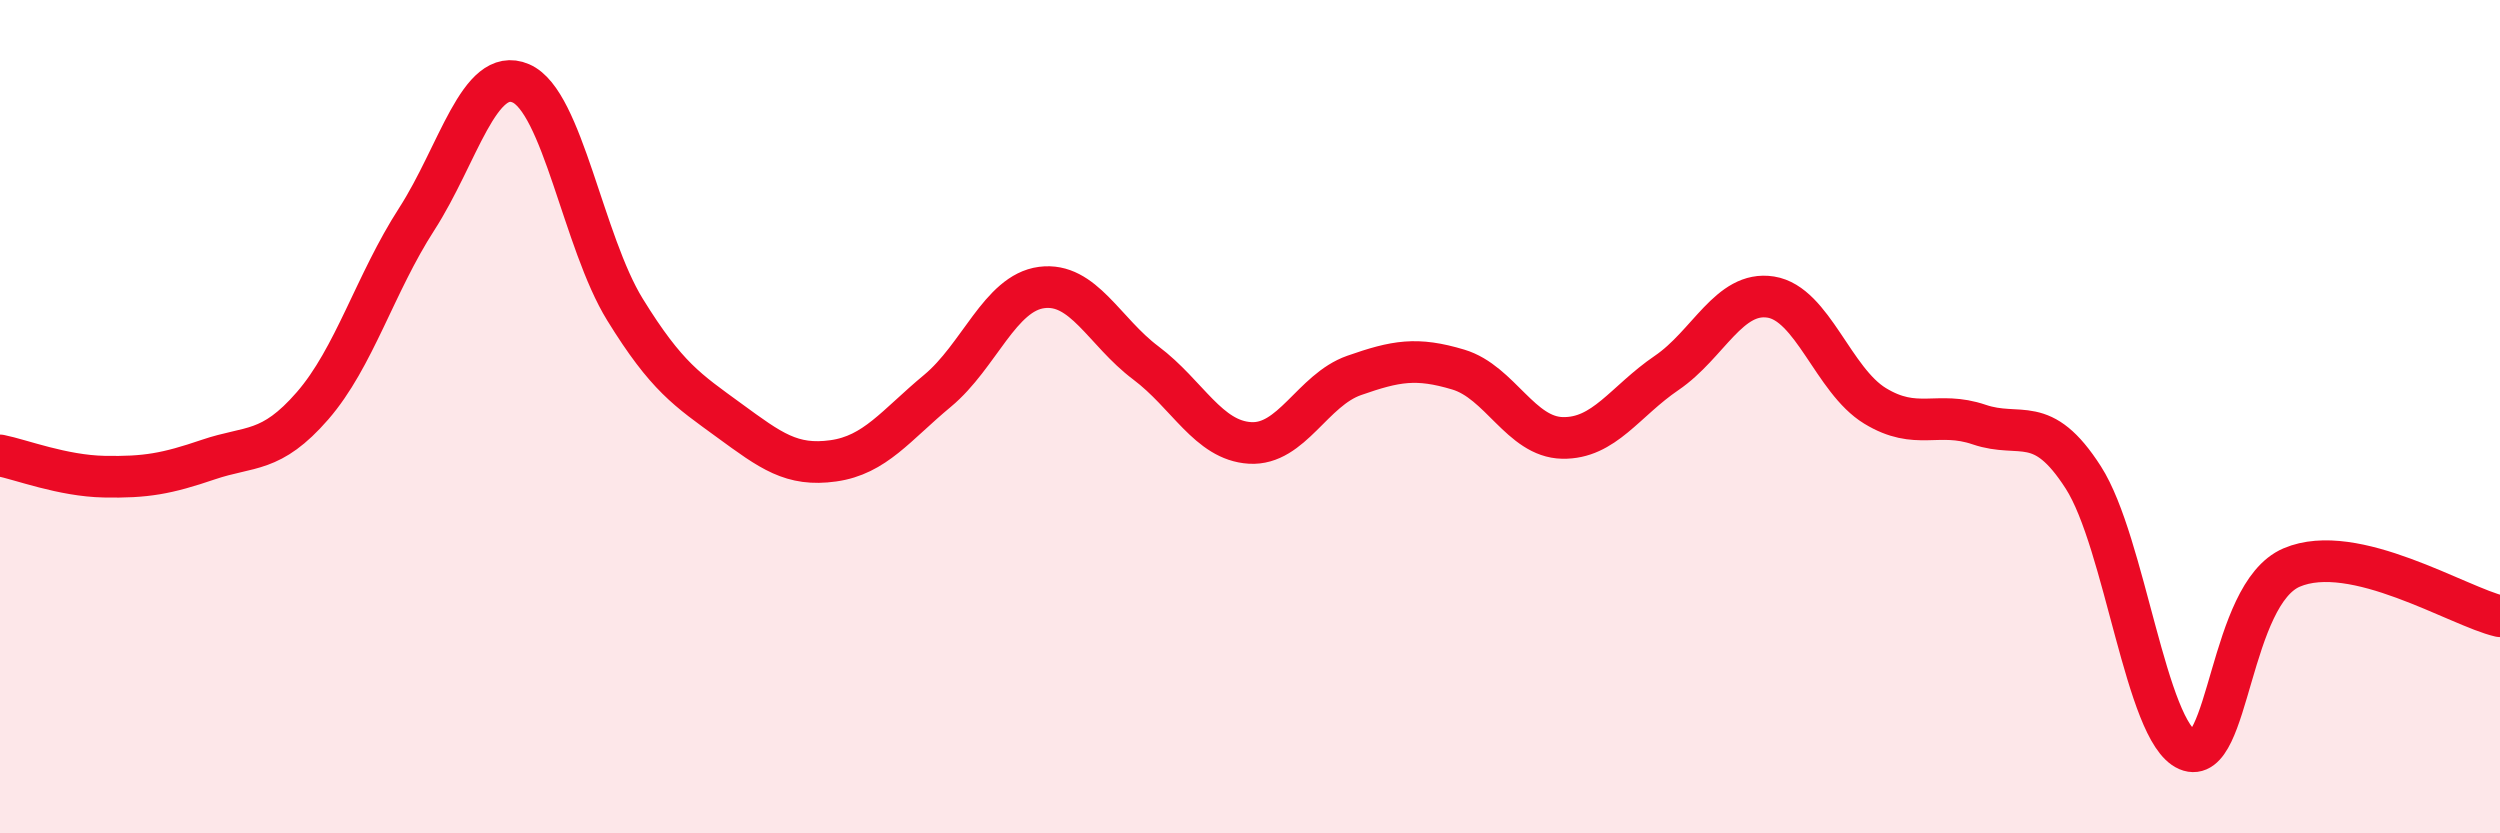
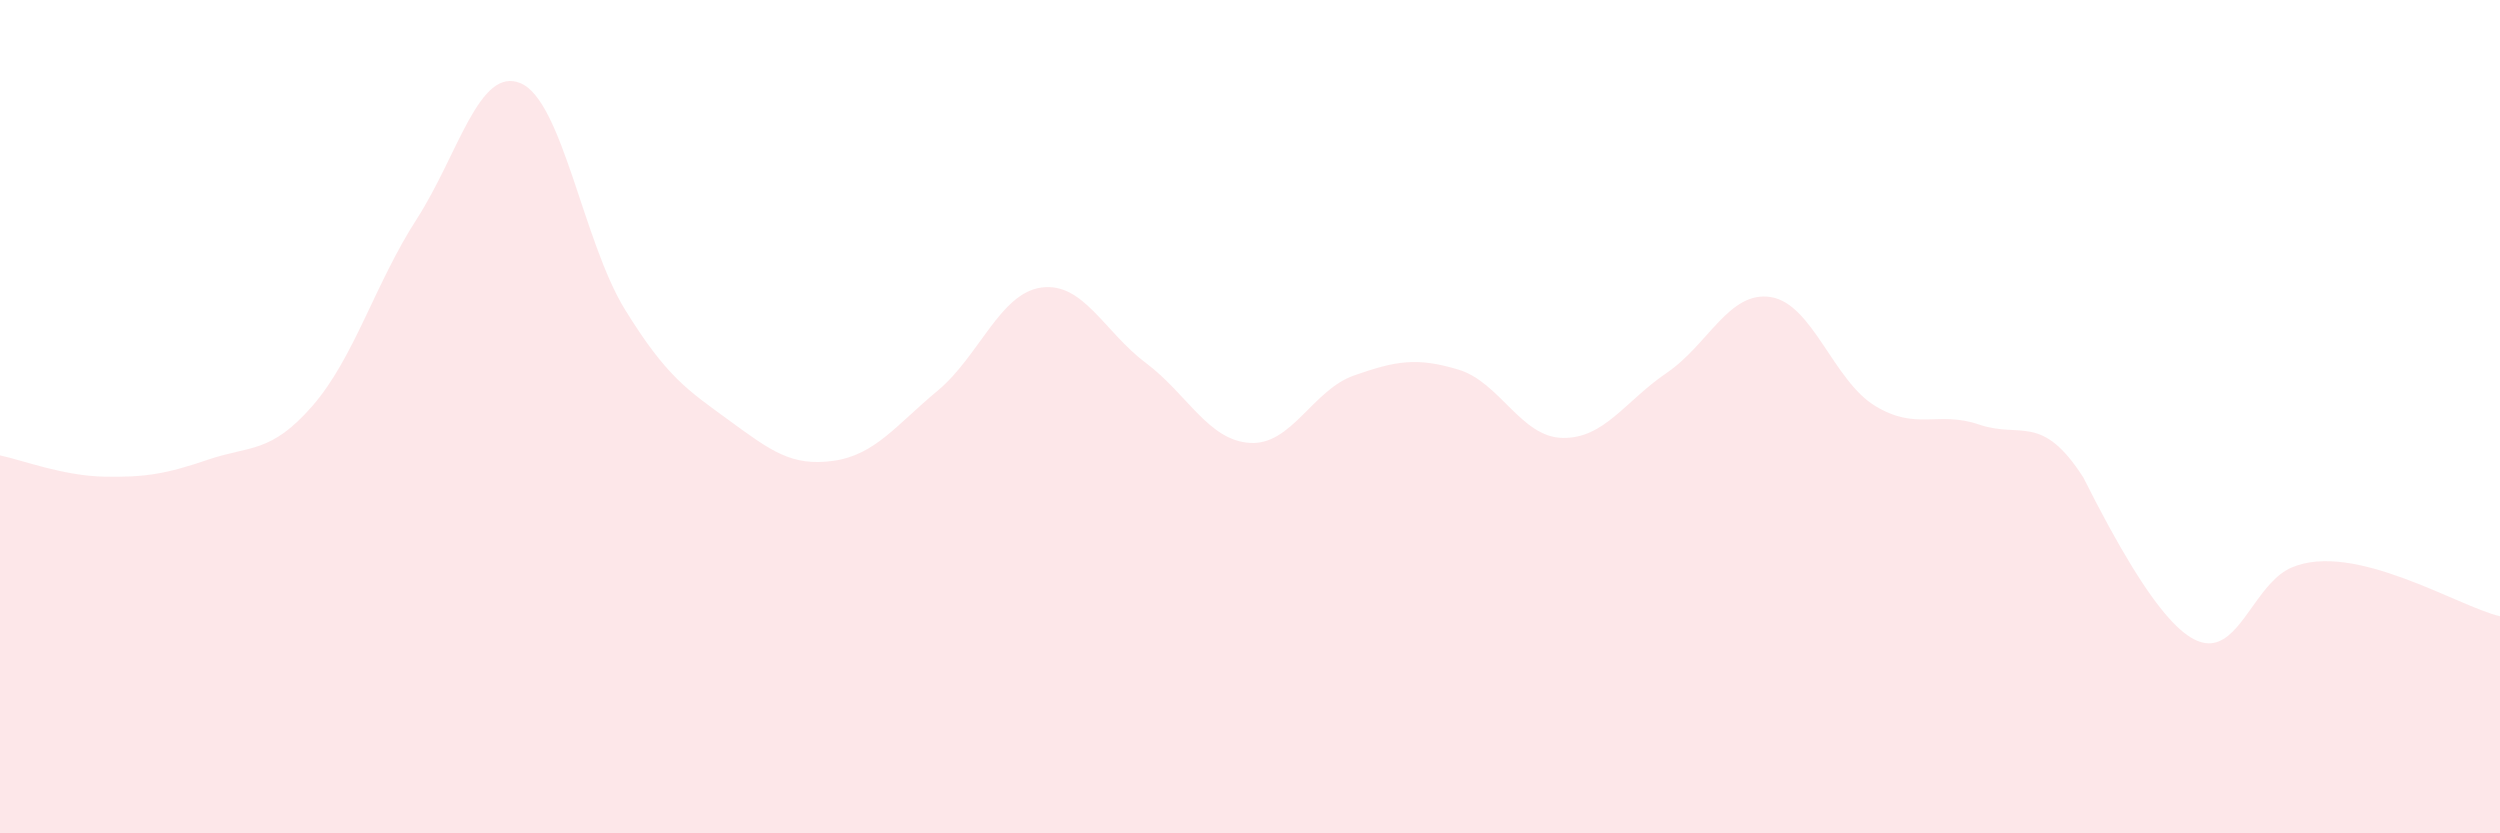
<svg xmlns="http://www.w3.org/2000/svg" width="60" height="20" viewBox="0 0 60 20">
-   <path d="M 0,10.93 C 0.5,11.03 1.5,11.42 2.5,11.44 C 3.5,11.46 4,11.37 5,11.03 C 6,10.69 6.5,10.89 7.5,9.74 C 8.5,8.59 9,6.81 10,5.26 C 11,3.71 11.5,1.57 12.5,2 C 13.5,2.43 14,5.81 15,7.43 C 16,9.05 16.5,9.36 17.5,10.09 C 18.5,10.82 19,11.2 20,11.06 C 21,10.92 21.5,10.21 22.5,9.38 C 23.5,8.55 24,7.03 25,6.9 C 26,6.77 26.5,7.96 27.5,8.71 C 28.5,9.46 29,10.57 30,10.63 C 31,10.69 31.5,9.36 32.5,9.01 C 33.5,8.66 34,8.57 35,8.87 C 36,9.17 36.5,10.49 37.5,10.51 C 38.5,10.53 39,9.63 40,8.95 C 41,8.27 41.5,6.97 42.5,7.13 C 43.5,7.29 44,9.13 45,9.74 C 46,10.35 46.5,9.85 47.5,10.19 C 48.5,10.53 49,9.9 50,11.46 C 51,13.02 51.5,17.57 52.5,18 C 53.5,18.43 53.5,14.26 55,13.62 C 56.5,12.98 59,14.56 60,14.79L60 20L0 20Z" fill="#EB0A25" opacity="0.1" stroke-linecap="round" stroke-linejoin="round" />
-   <path d="M 0,10.93 C 0.5,11.03 1.5,11.42 2.5,11.44 C 3.5,11.46 4,11.37 5,11.03 C 6,10.69 6.5,10.89 7.5,9.74 C 8.5,8.59 9,6.81 10,5.26 C 11,3.71 11.5,1.57 12.5,2 C 13.5,2.43 14,5.81 15,7.43 C 16,9.05 16.5,9.36 17.5,10.09 C 18.5,10.82 19,11.2 20,11.06 C 21,10.92 21.5,10.21 22.5,9.38 C 23.5,8.55 24,7.03 25,6.9 C 26,6.77 26.5,7.96 27.5,8.71 C 28.5,9.46 29,10.57 30,10.63 C 31,10.69 31.5,9.36 32.5,9.01 C 33.5,8.66 34,8.57 35,8.87 C 36,9.17 36.5,10.49 37.5,10.51 C 38.5,10.53 39,9.63 40,8.95 C 41,8.27 41.5,6.97 42.5,7.13 C 43.5,7.29 44,9.13 45,9.74 C 46,10.35 46.5,9.85 47.5,10.19 C 48.5,10.53 49,9.9 50,11.46 C 51,13.02 51.5,17.57 52.5,18 C 53.5,18.43 53.5,14.26 55,13.62 C 56.5,12.98 59,14.56 60,14.79" stroke="#EB0A25" stroke-width="1" fill="none" stroke-linecap="round" stroke-linejoin="round" />
+   <path d="M 0,10.93 C 0.5,11.03 1.5,11.42 2.5,11.44 C 3.5,11.46 4,11.37 5,11.03 C 6,10.69 6.5,10.89 7.5,9.74 C 8.5,8.59 9,6.81 10,5.26 C 11,3.71 11.5,1.57 12.5,2 C 13.5,2.43 14,5.81 15,7.43 C 16,9.05 16.5,9.36 17.5,10.09 C 18.5,10.82 19,11.2 20,11.06 C 21,10.92 21.5,10.21 22.5,9.38 C 23.5,8.55 24,7.03 25,6.9 C 26,6.77 26.5,7.96 27.5,8.71 C 28.5,9.46 29,10.57 30,10.63 C 31,10.69 31.5,9.36 32.5,9.01 C 33.5,8.66 34,8.57 35,8.87 C 36,9.17 36.5,10.49 37.5,10.51 C 38.5,10.53 39,9.63 40,8.95 C 41,8.27 41.5,6.97 42.5,7.13 C 43.5,7.29 44,9.13 45,9.74 C 46,10.35 46.5,9.85 47.5,10.19 C 48.5,10.53 49,9.9 50,11.46 C 53.5,18.43 53.5,14.26 55,13.62 C 56.5,12.98 59,14.56 60,14.79L60 20L0 20Z" fill="#EB0A25" opacity="0.1" stroke-linecap="round" stroke-linejoin="round" />
</svg>